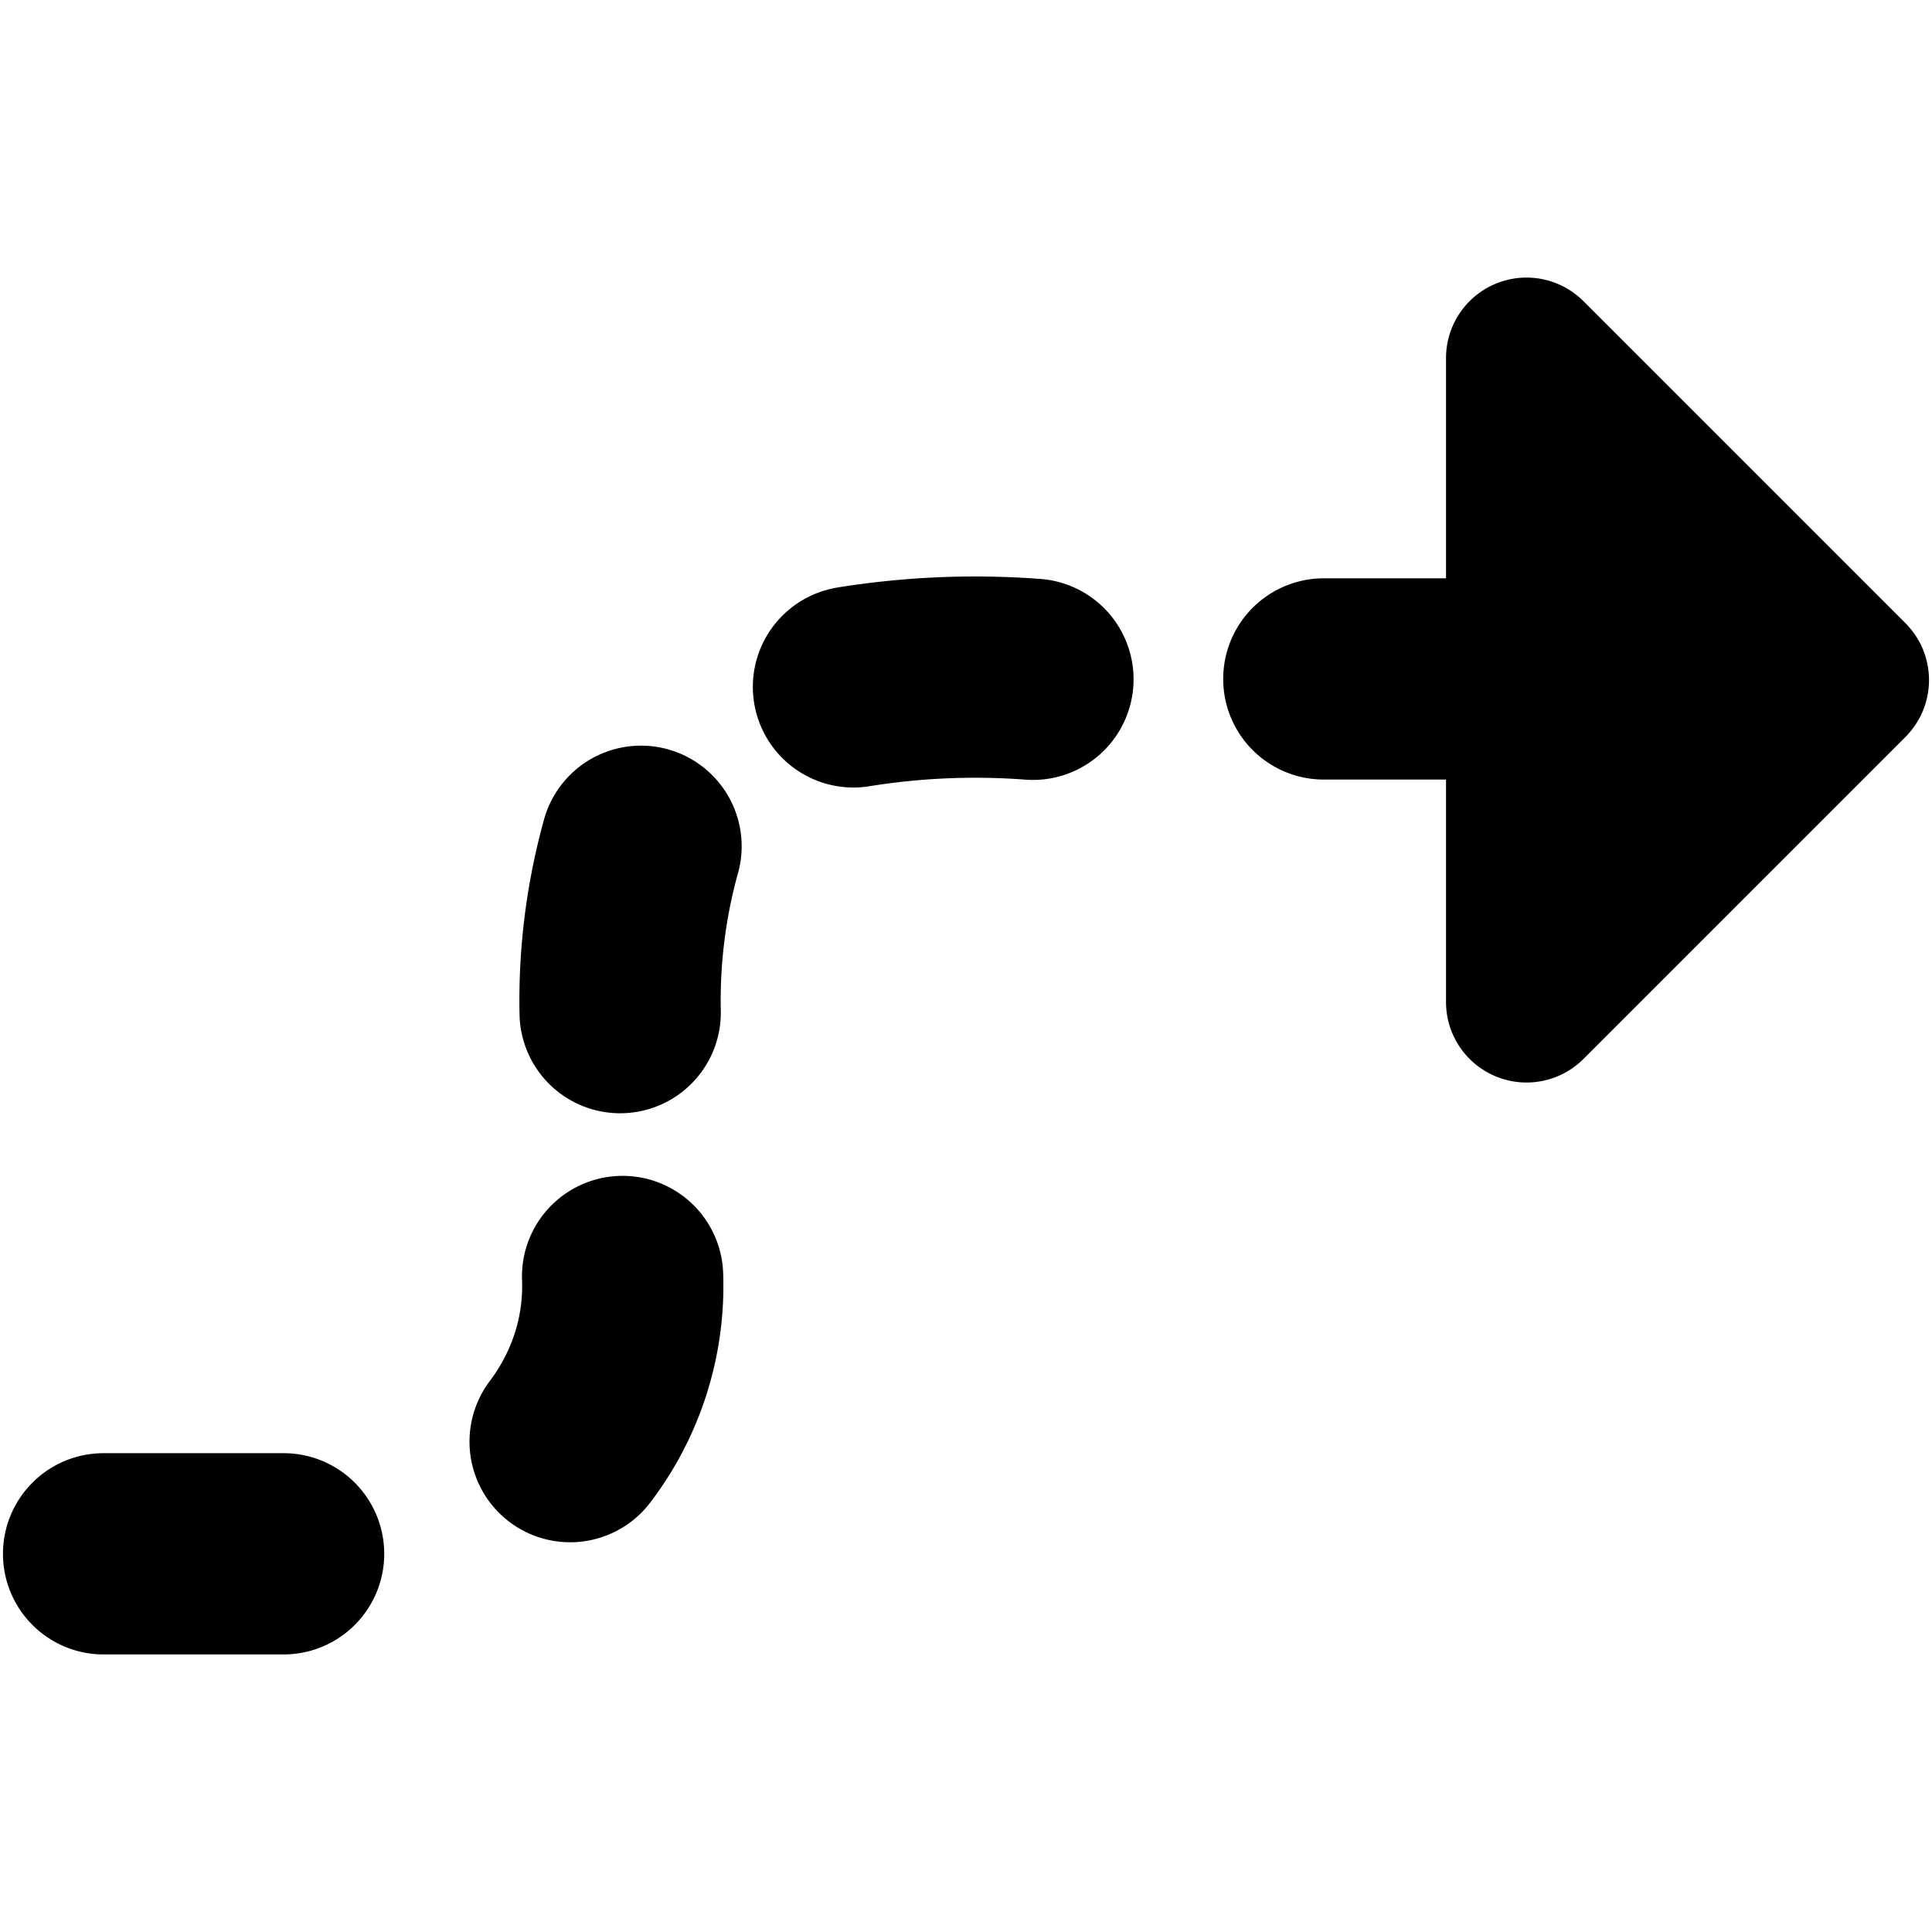
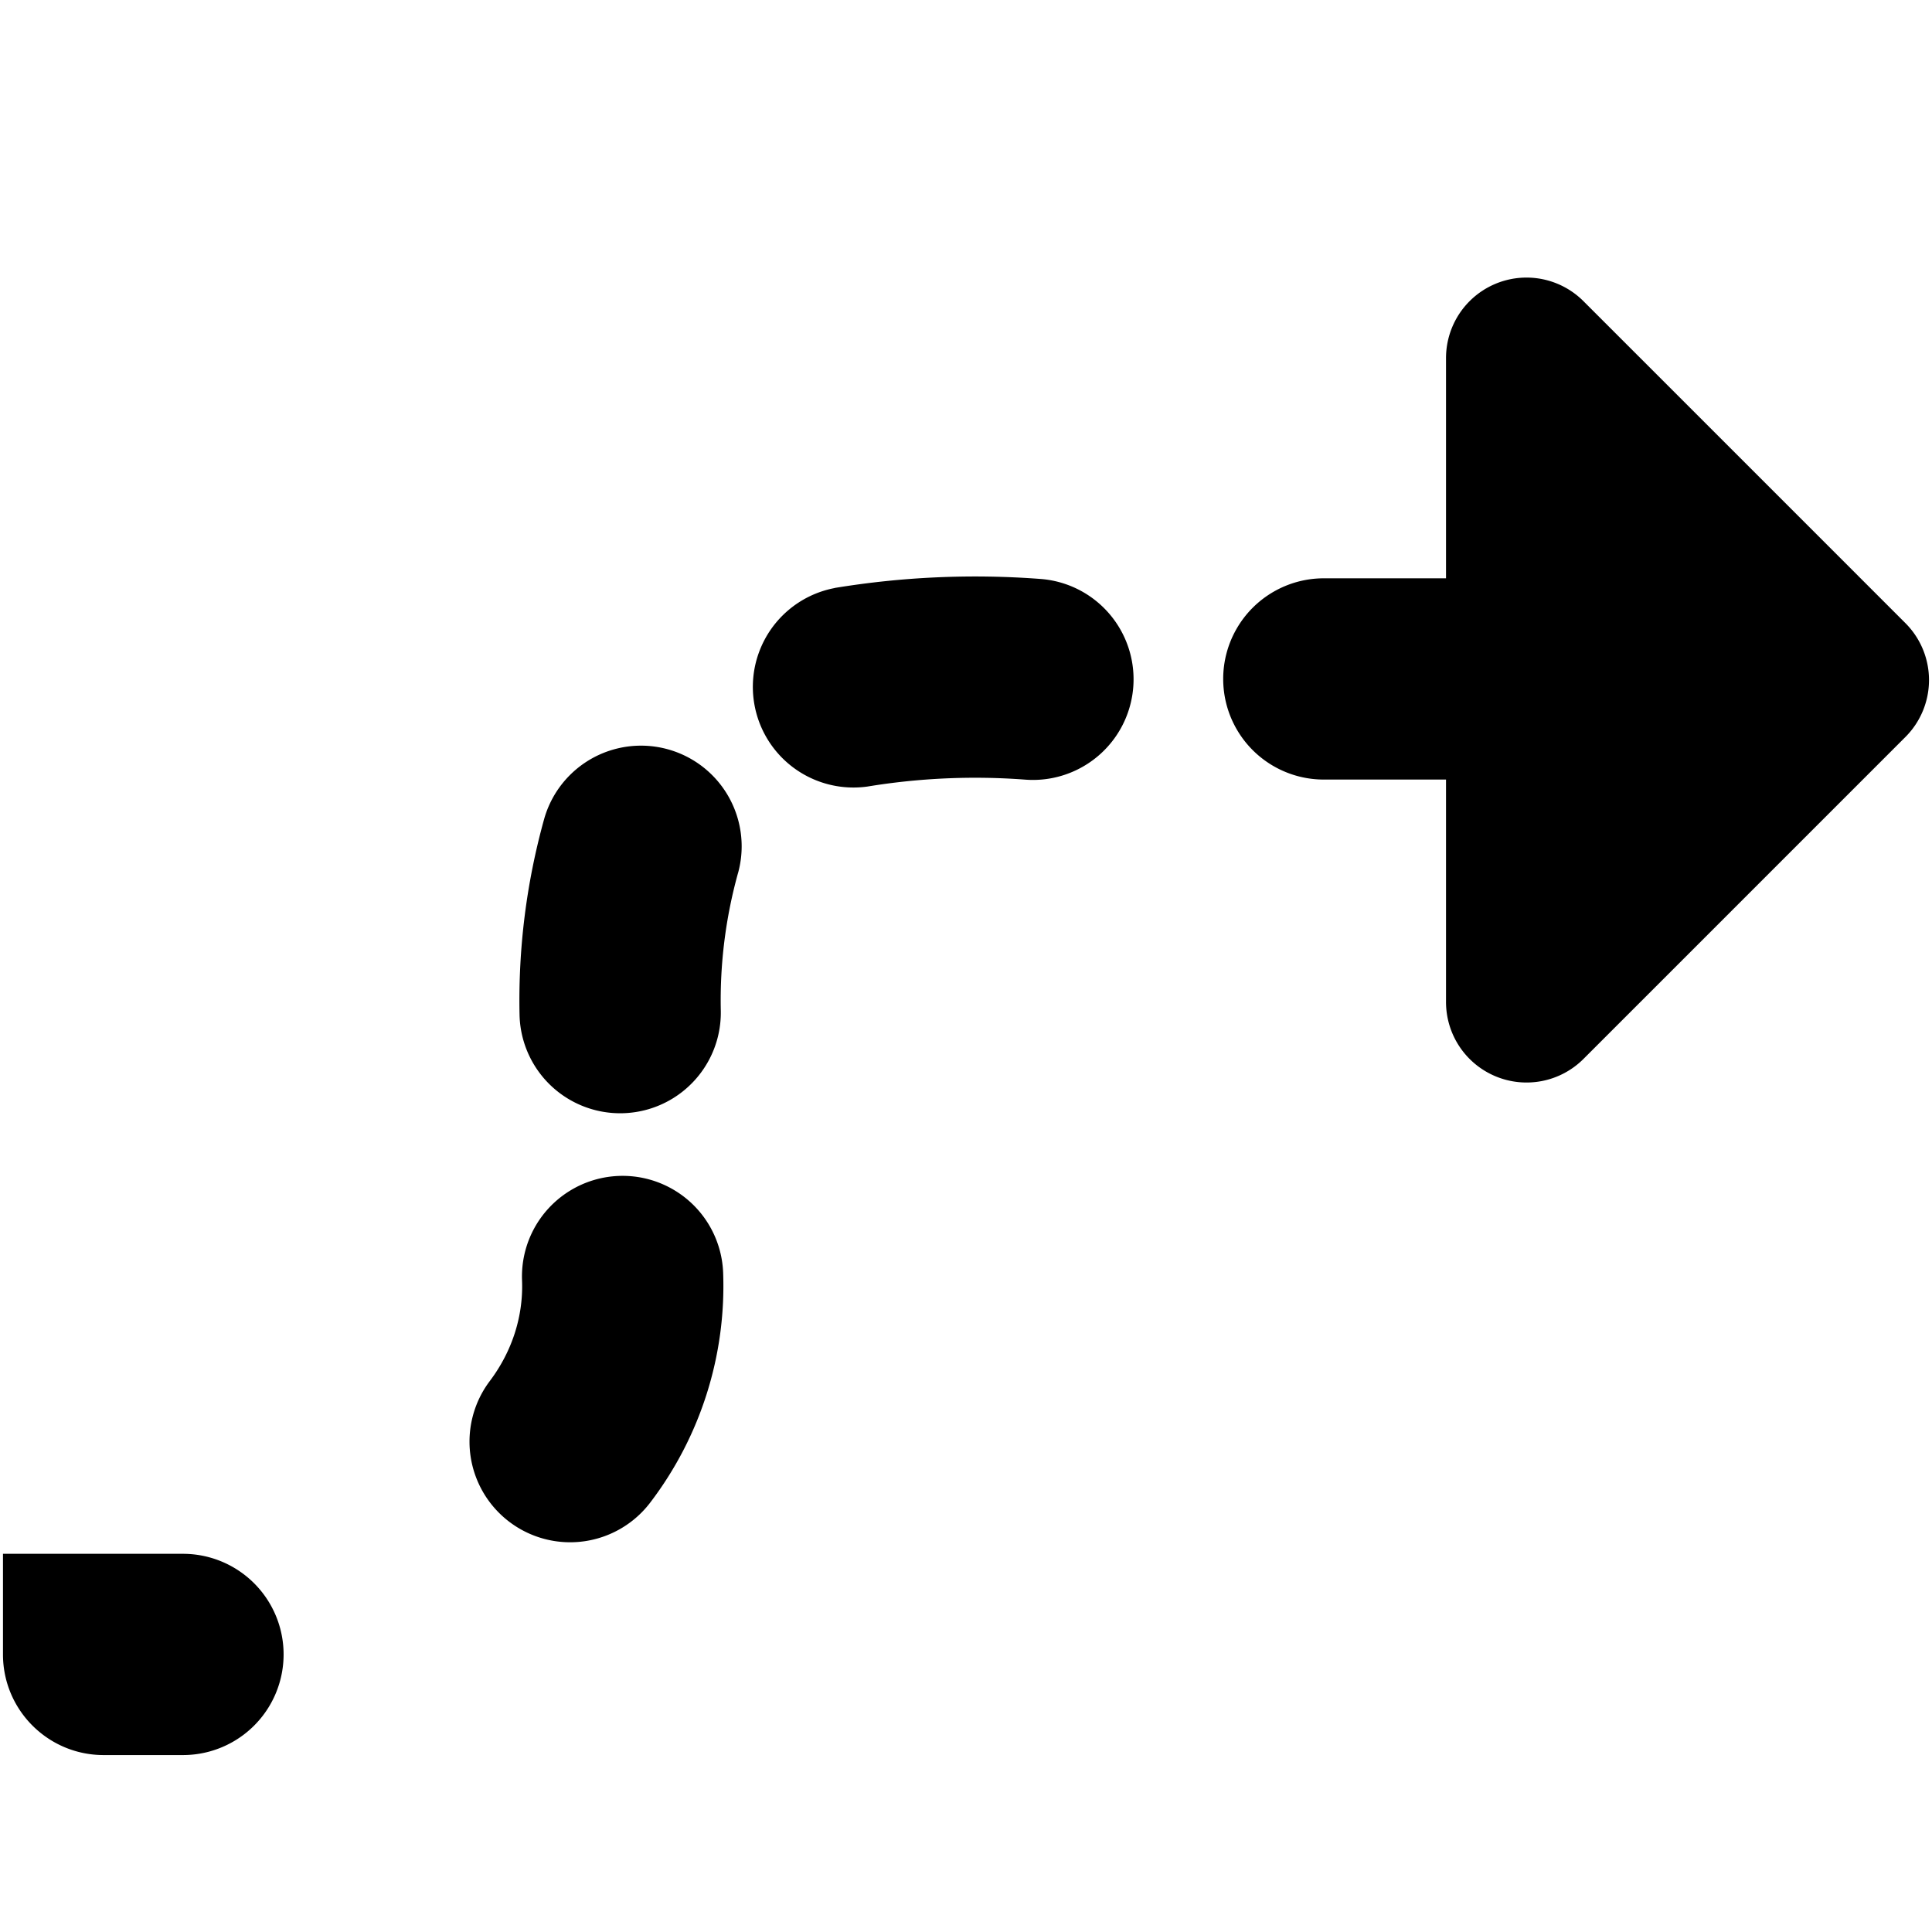
<svg xmlns="http://www.w3.org/2000/svg" fill="none" viewBox="0 0 24 24">
-   <path fill="#000000" fill-rule="evenodd" d="M18.58 13.371a1 1 0 0 1 -0.617 -0.924V9.684h-1.518a1.25 1.25 0 1 1 0 -2.5l1.518 0V4.448a1 1 0 0 1 1.707 -0.707l4 4a1 1 0 0 1 0 1.414l-4 4a1 1 0 0 1 -1.09 0.216ZM0.037 19.302c0 -0.69 0.56 -1.25 1.25 -1.25h2.236a1.25 1.25 0 1 1 0 2.5H1.287c-0.69 0 -1.25 -0.56 -1.25 -1.25Zm6.048 -2.147a1.25 1.25 0 0 0 1.995 1.507 4.437 4.437 0 0 0 0.903 -2.855 1.25 1.25 0 0 0 -2.498 0.1c0.017 0.438 -0.12 0.876 -0.4 1.248Zm3.083 -6.31a5.912 5.912 0 0 0 -0.214 1.707 1.25 1.25 0 0 1 -2.5 0.054 8.412 8.412 0 0 1 0.304 -2.426 1.25 1.25 0 0 1 2.41 0.666Zm1.2 -3.54a1.25 1.25 0 0 0 0.406 2.466 8.259 8.259 0 0 1 1.963 -0.086 1.25 1.25 0 1 0 0.189 -2.493 10.758 10.758 0 0 0 -2.558 0.112Z" clip-rule="evenodd" stroke-width="1" />
+   <path fill="#000000" fill-rule="evenodd" d="M18.58 13.371a1 1 0 0 1 -0.617 -0.924V9.684h-1.518a1.25 1.25 0 1 1 0 -2.5l1.518 0V4.448a1 1 0 0 1 1.707 -0.707l4 4a1 1 0 0 1 0 1.414l-4 4a1 1 0 0 1 -1.09 0.216ZM0.037 19.302h2.236a1.25 1.25 0 1 1 0 2.5H1.287c-0.69 0 -1.25 -0.56 -1.25 -1.25Zm6.048 -2.147a1.25 1.25 0 0 0 1.995 1.507 4.437 4.437 0 0 0 0.903 -2.855 1.25 1.25 0 0 0 -2.498 0.1c0.017 0.438 -0.12 0.876 -0.4 1.248Zm3.083 -6.31a5.912 5.912 0 0 0 -0.214 1.707 1.25 1.25 0 0 1 -2.5 0.054 8.412 8.412 0 0 1 0.304 -2.426 1.25 1.25 0 0 1 2.41 0.666Zm1.2 -3.54a1.25 1.25 0 0 0 0.406 2.466 8.259 8.259 0 0 1 1.963 -0.086 1.25 1.25 0 1 0 0.189 -2.493 10.758 10.758 0 0 0 -2.558 0.112Z" clip-rule="evenodd" stroke-width="1" />
</svg>